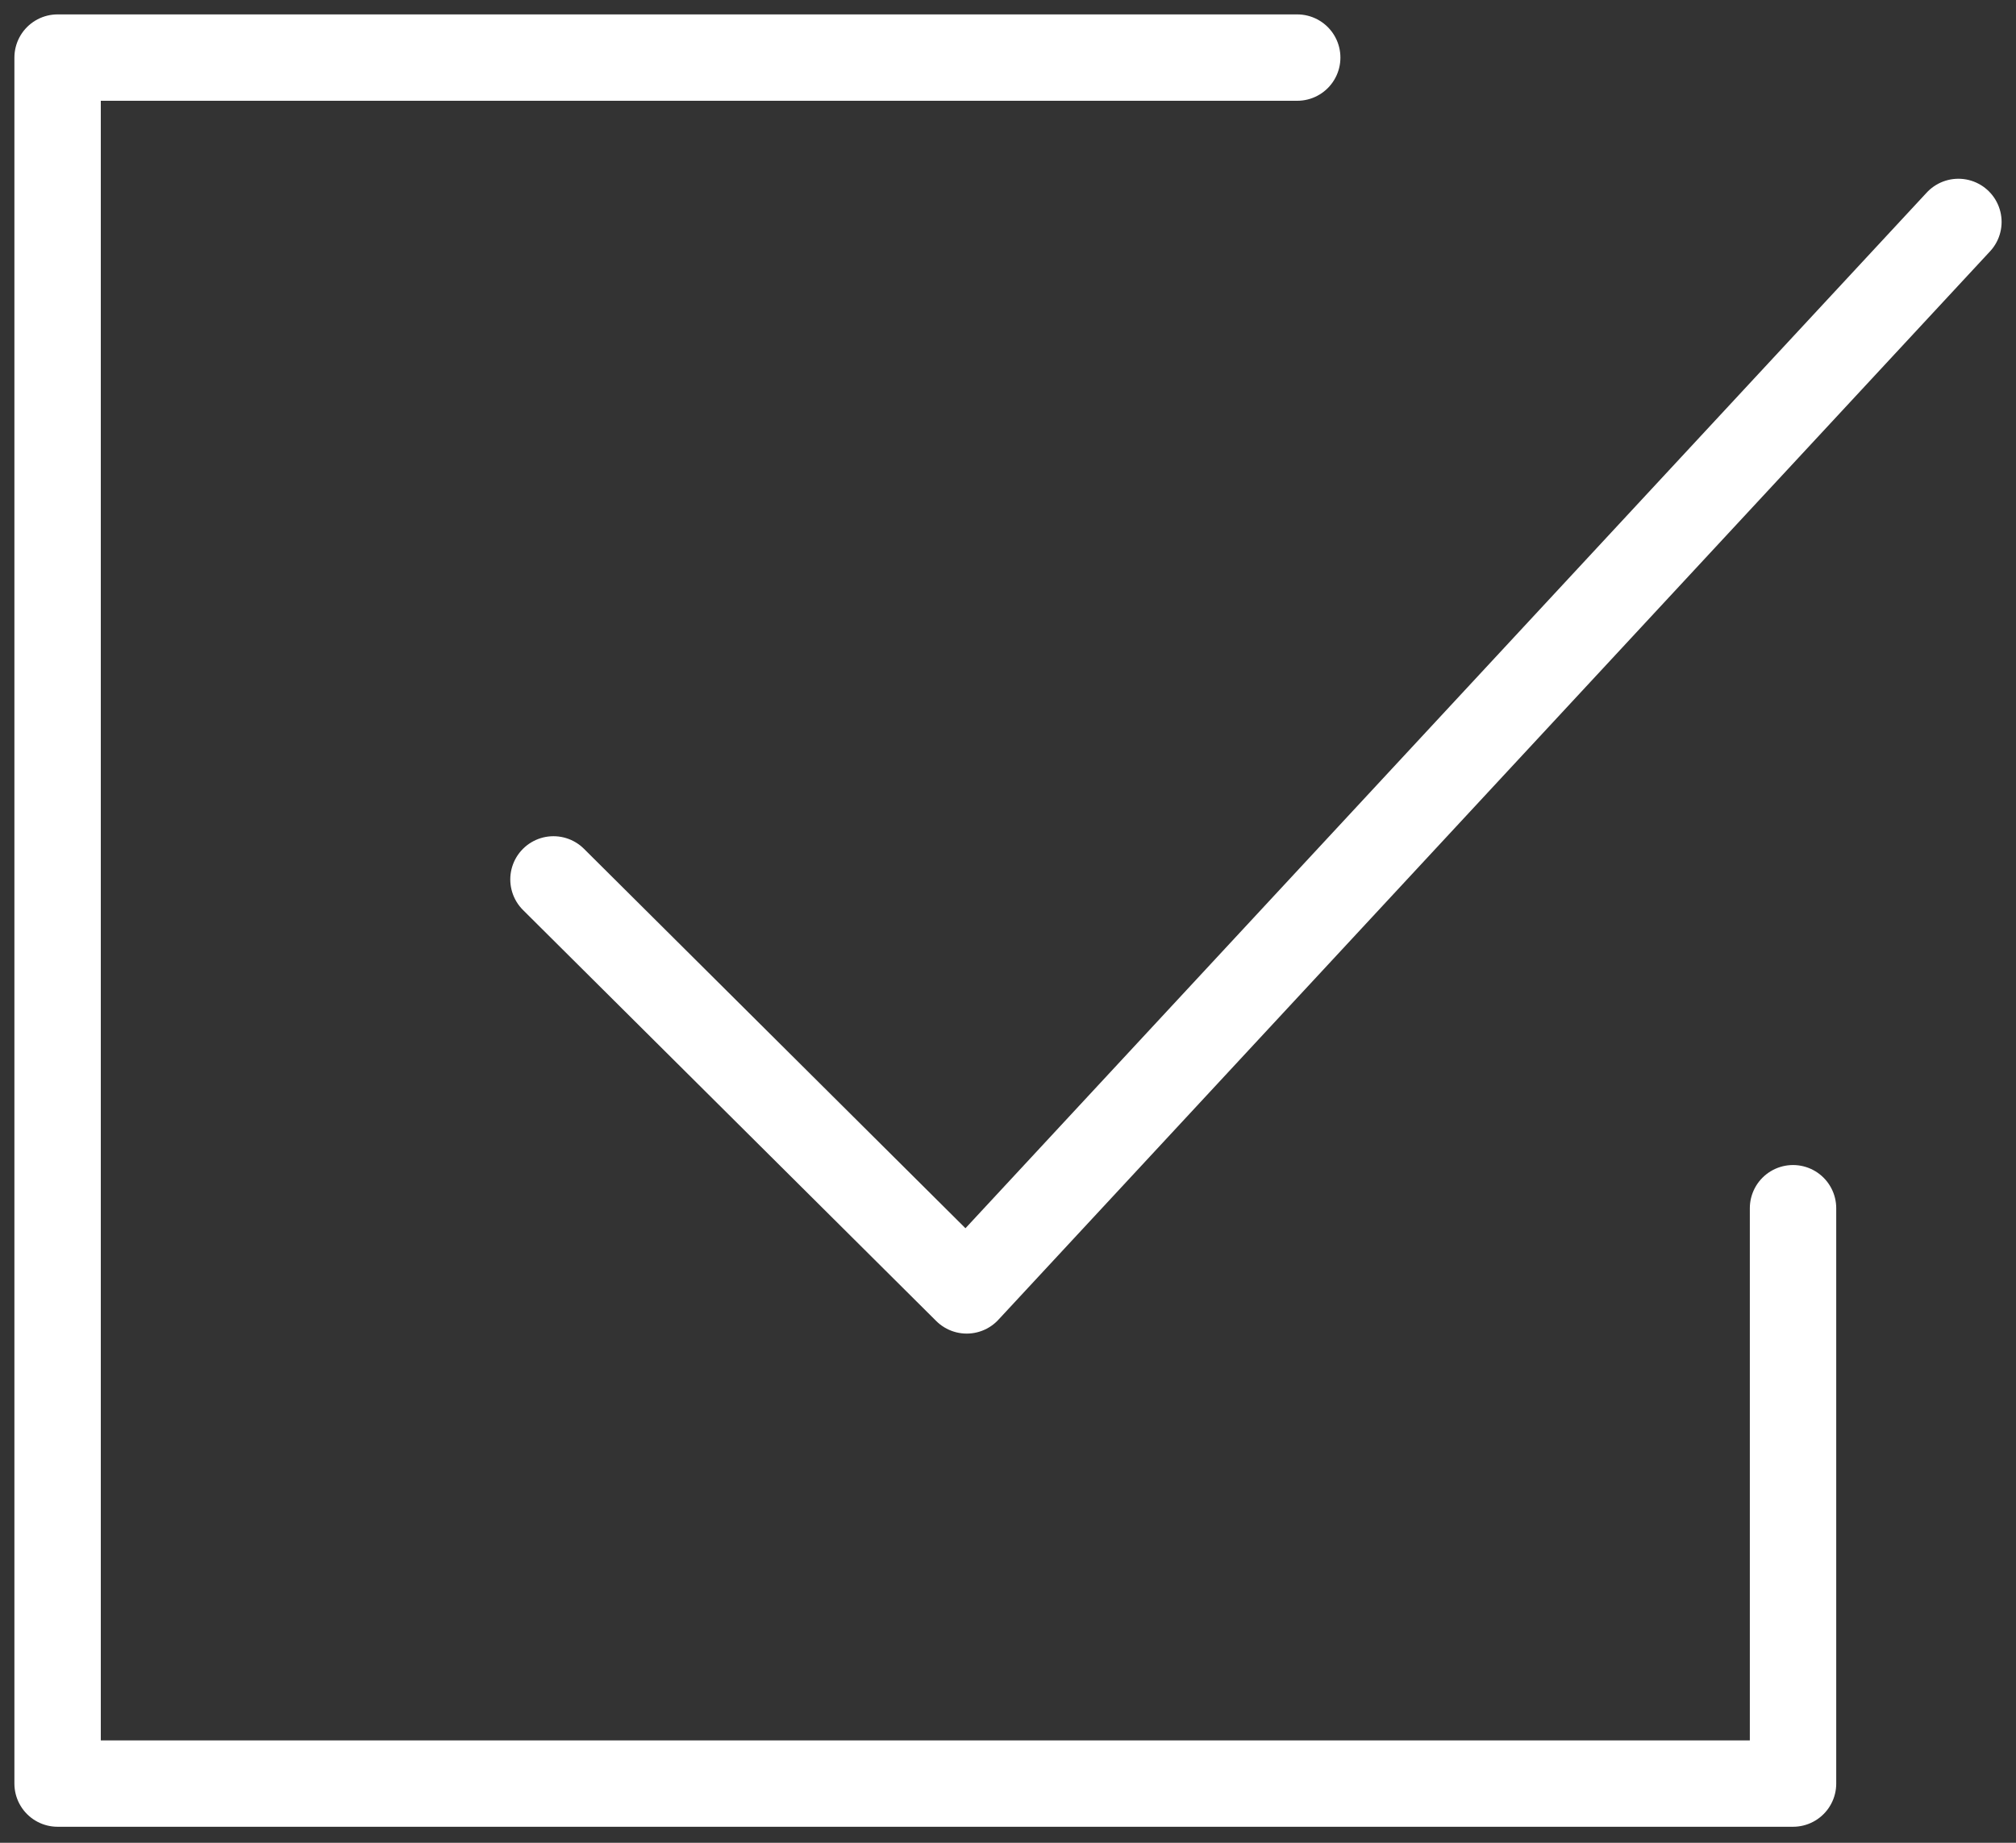
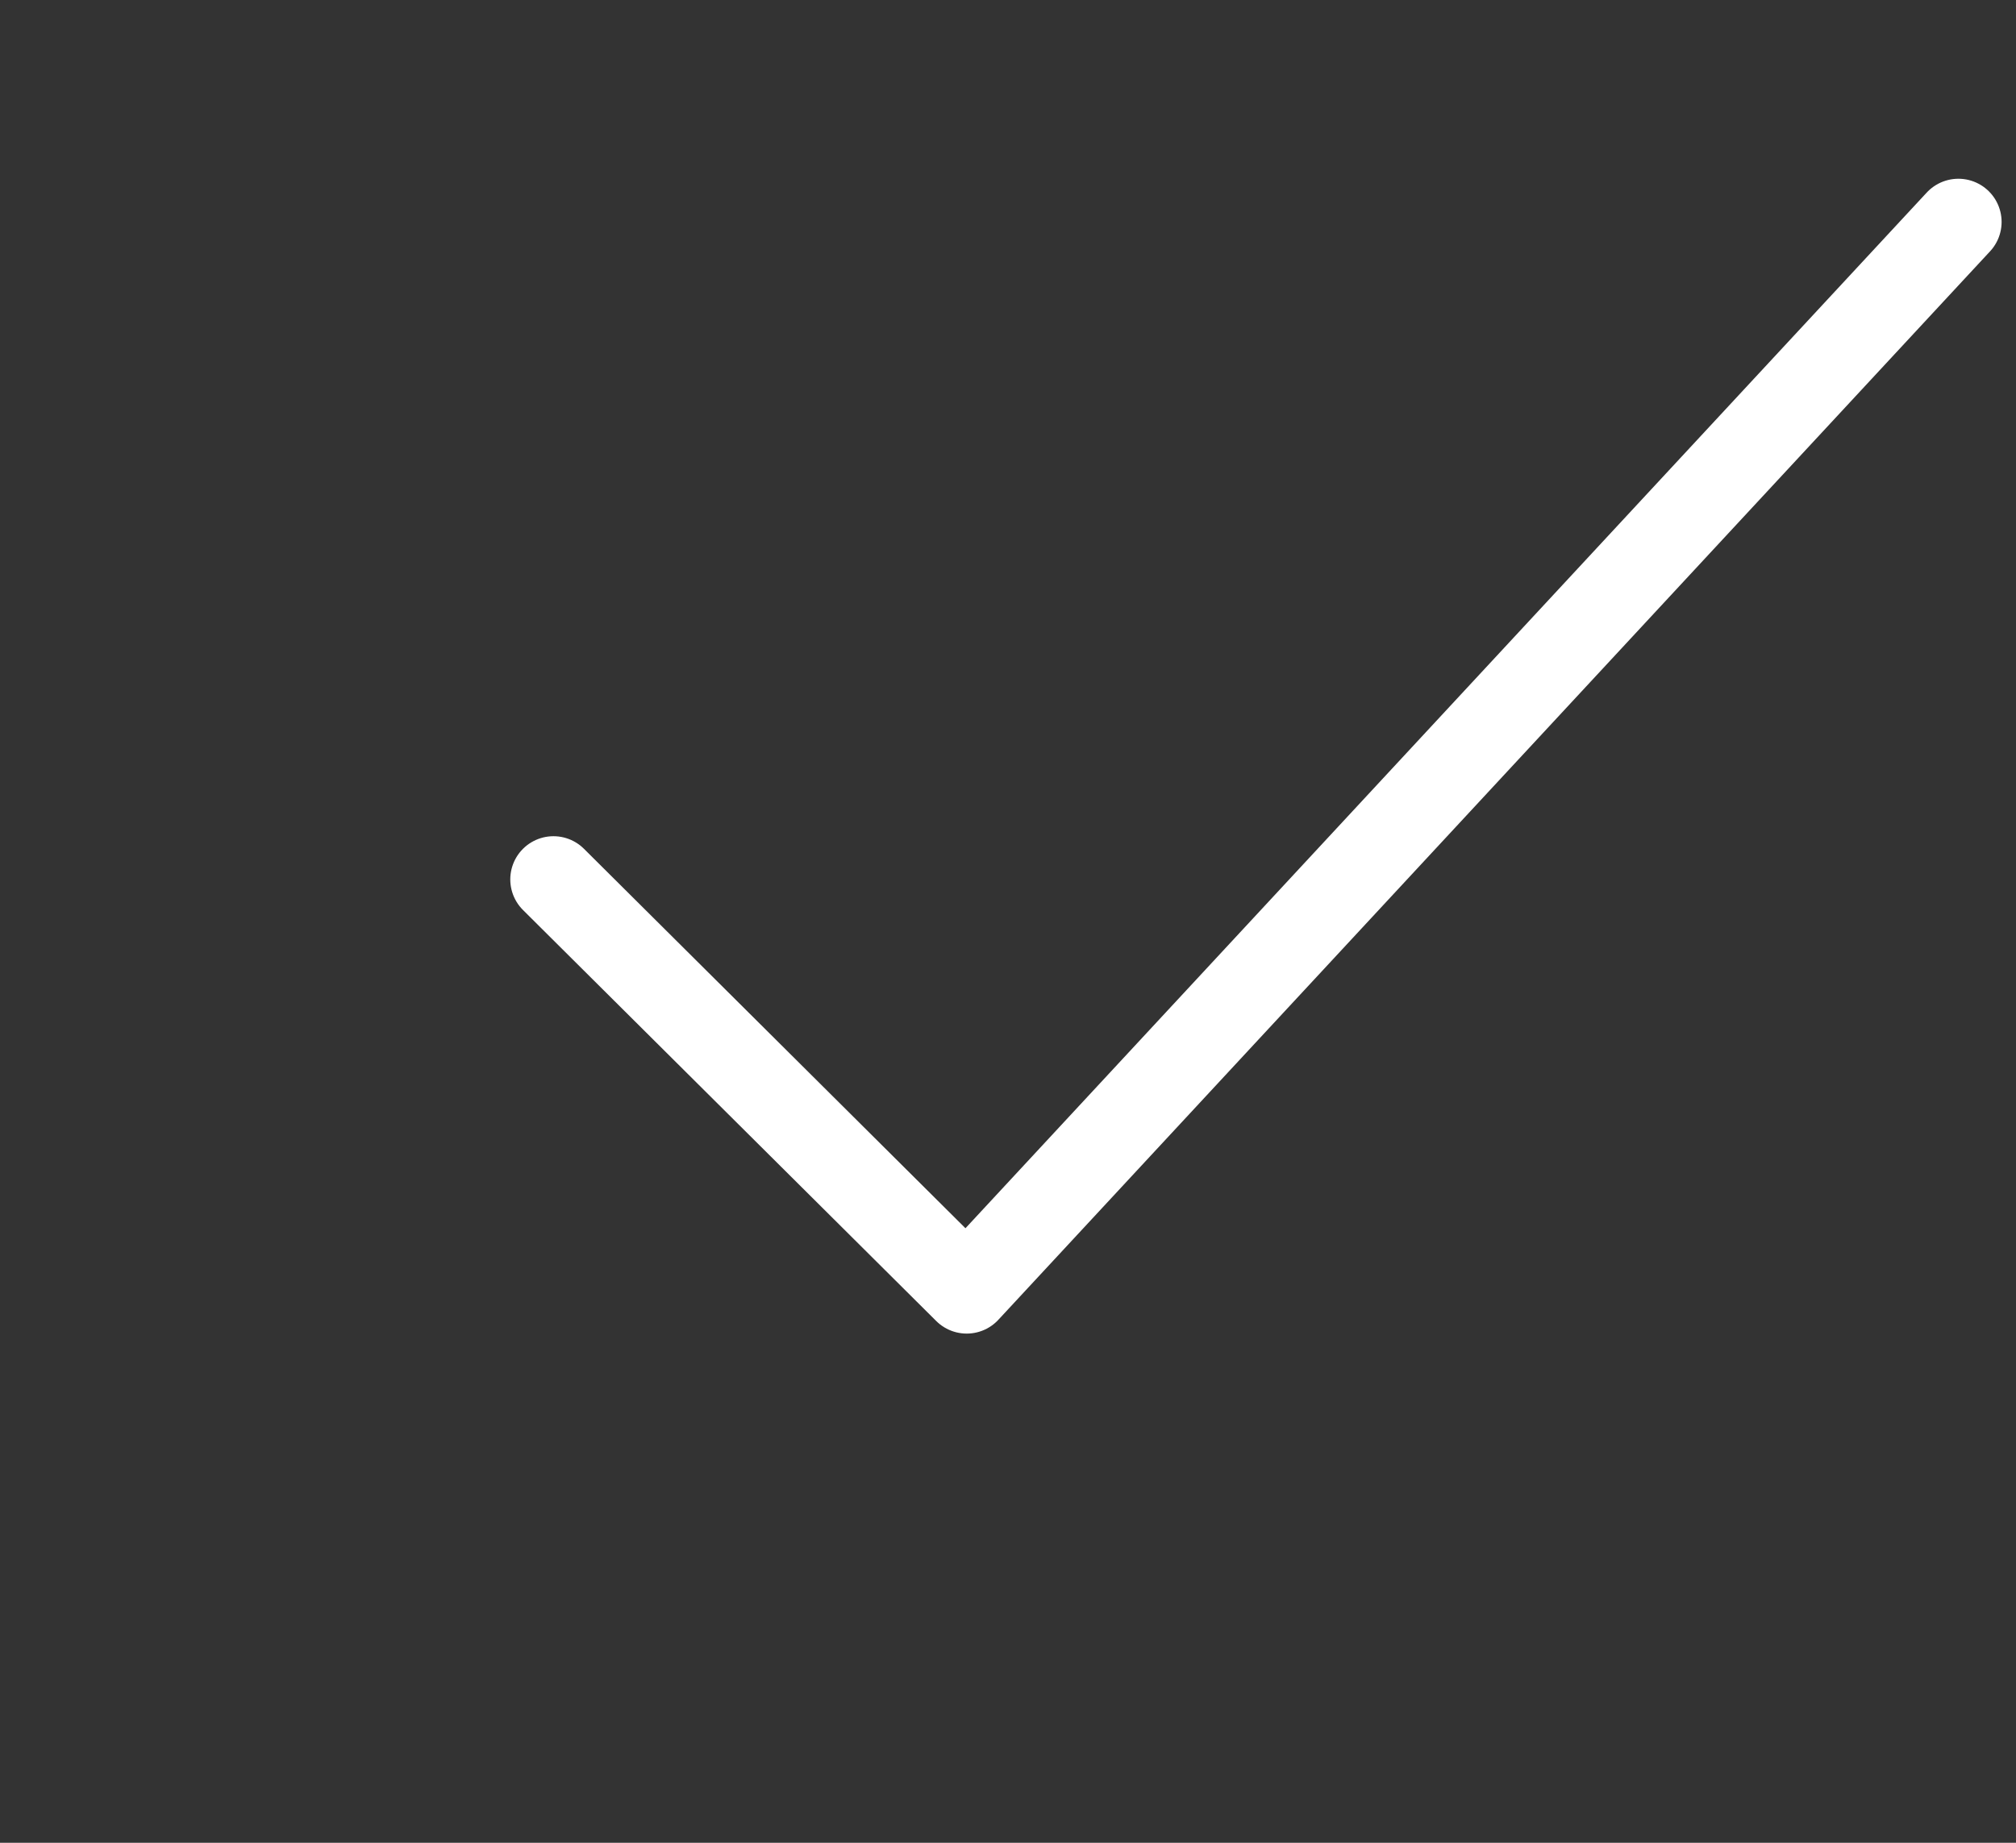
<svg xmlns="http://www.w3.org/2000/svg" width="35" height="32" viewBox="0 0 35 32" fill="none">
  <rect x="0" y="0" width="35" height="32" fill="#333333" stroke="none" />
-   <path d="M22.521 1H1V30.972H31.129V20.981" stroke="white" stroke-width="1.5" stroke-linecap="round" stroke-linejoin="round" />
  <path d="M9.609 15.271L16.783 22.408L34 3.854" stroke="white" stroke-width="1.5" stroke-linecap="round" stroke-linejoin="round" />
</svg>